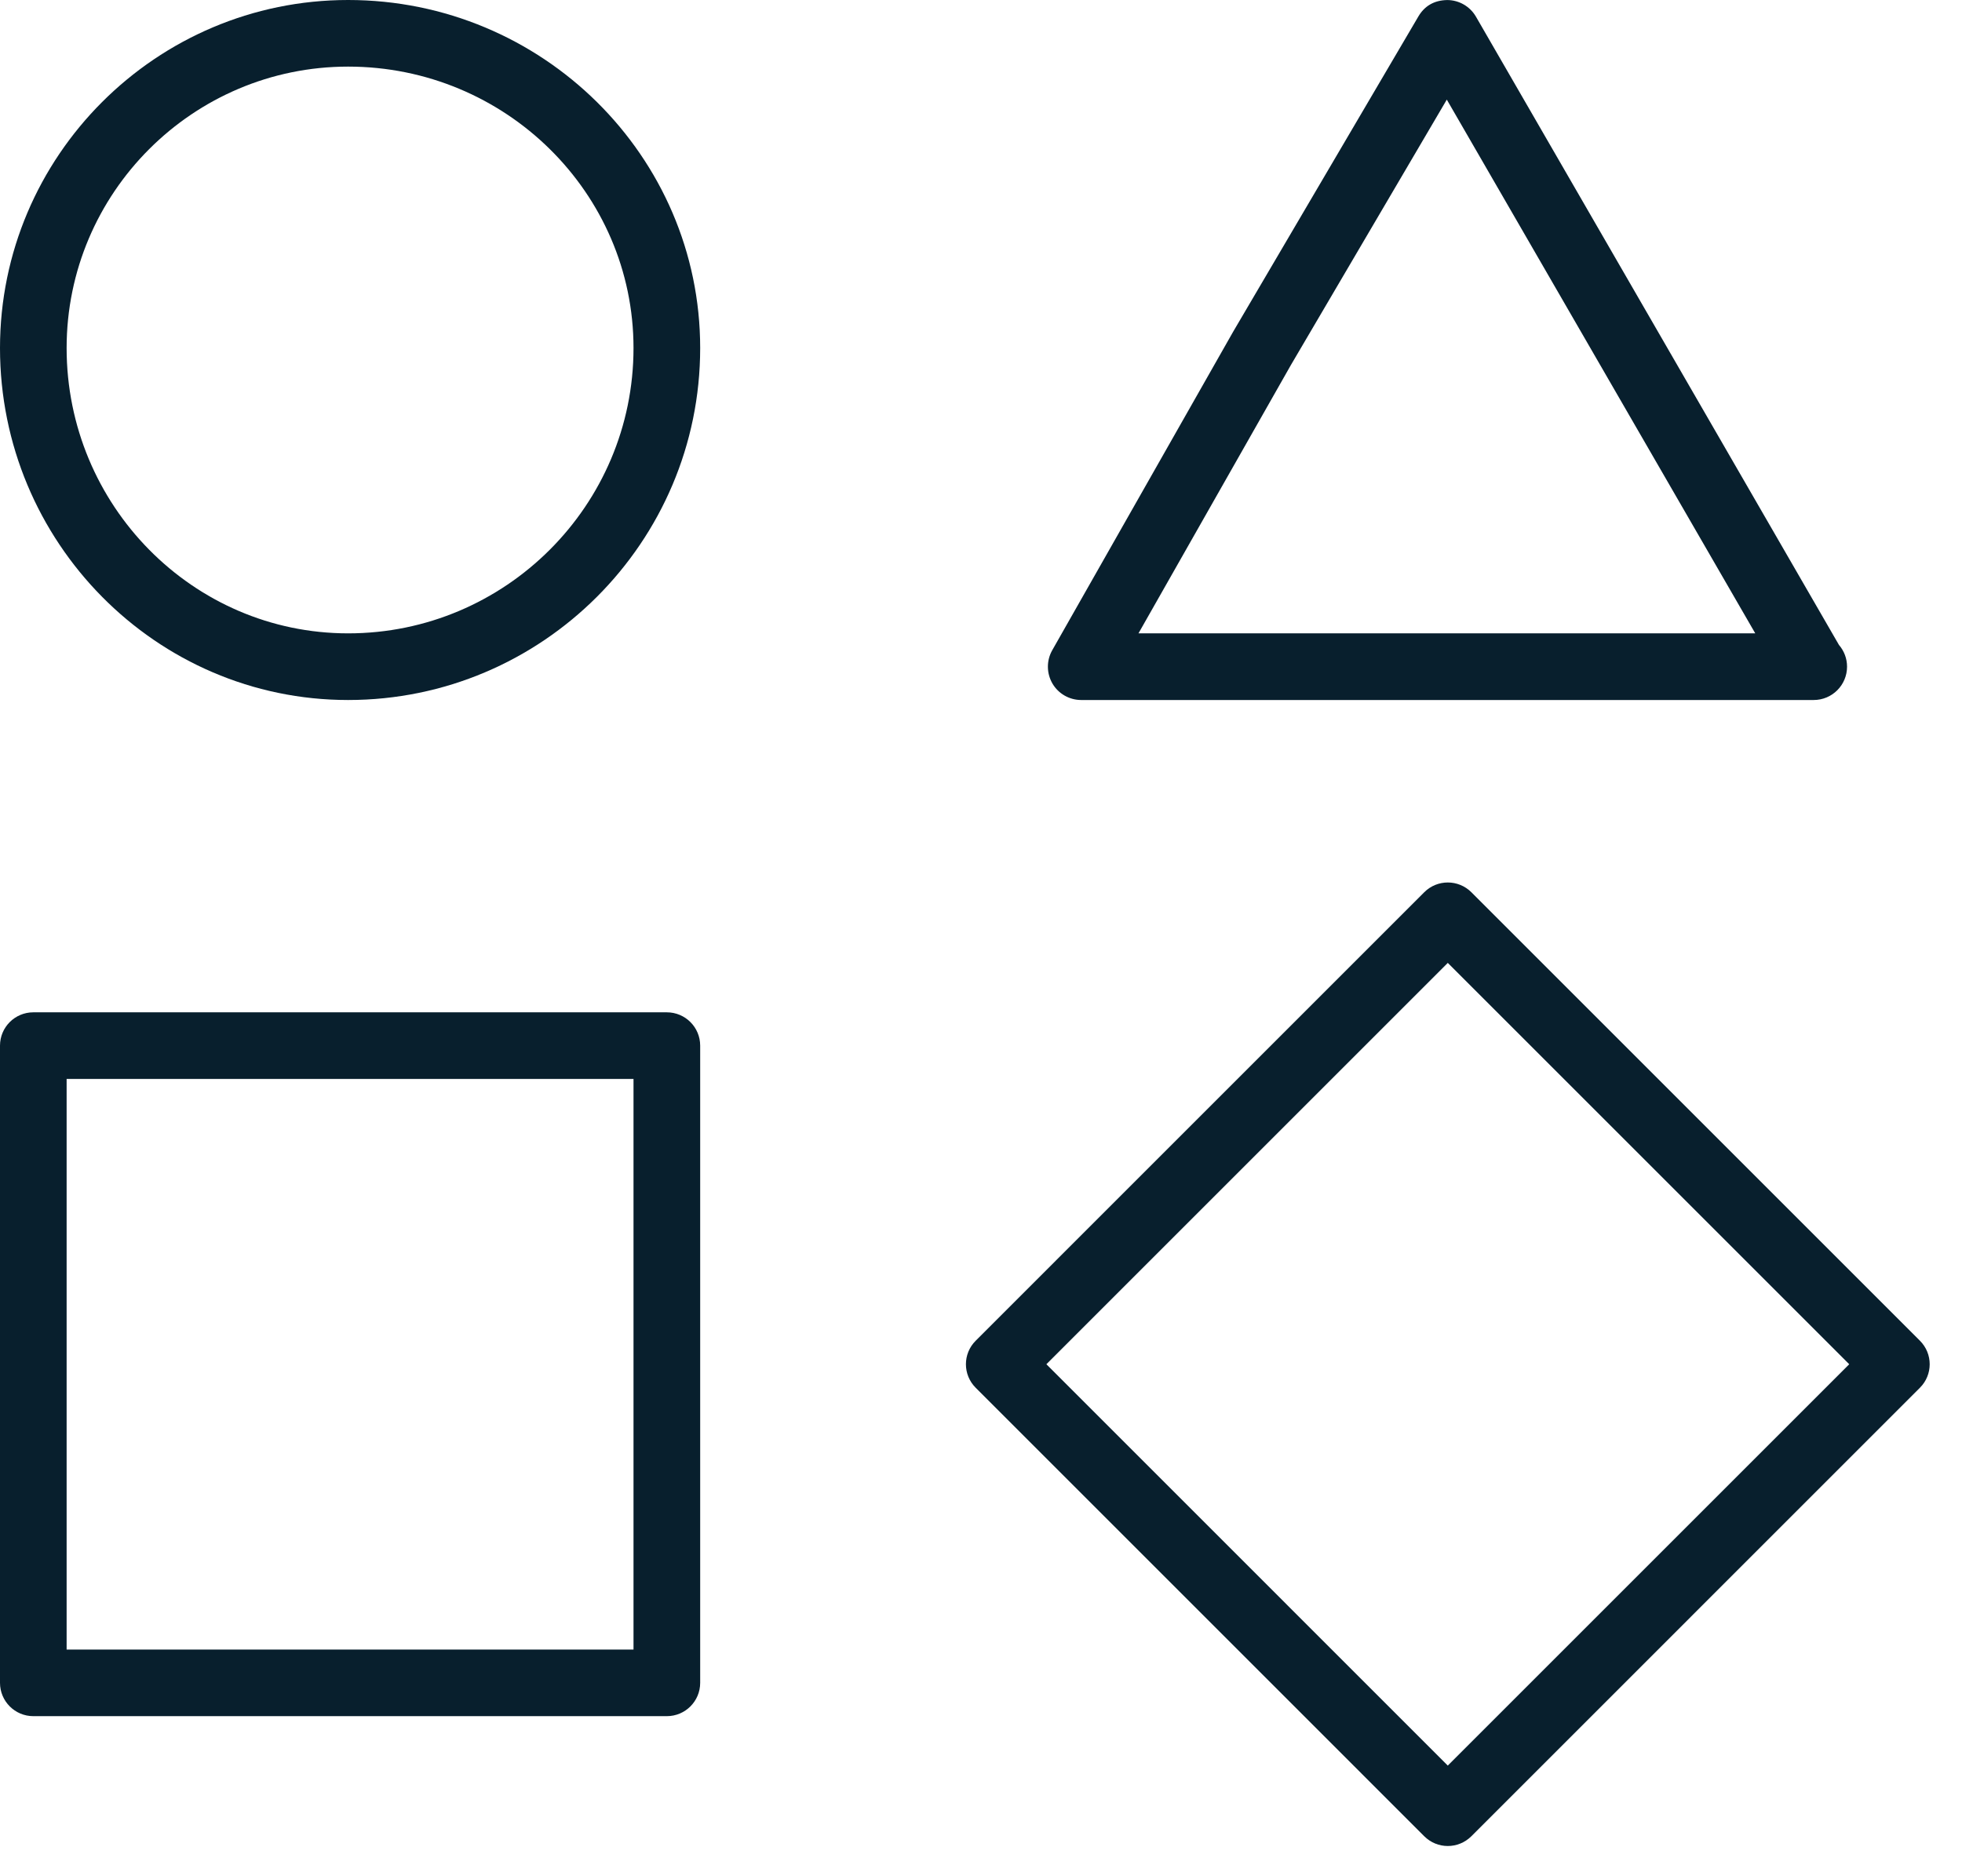
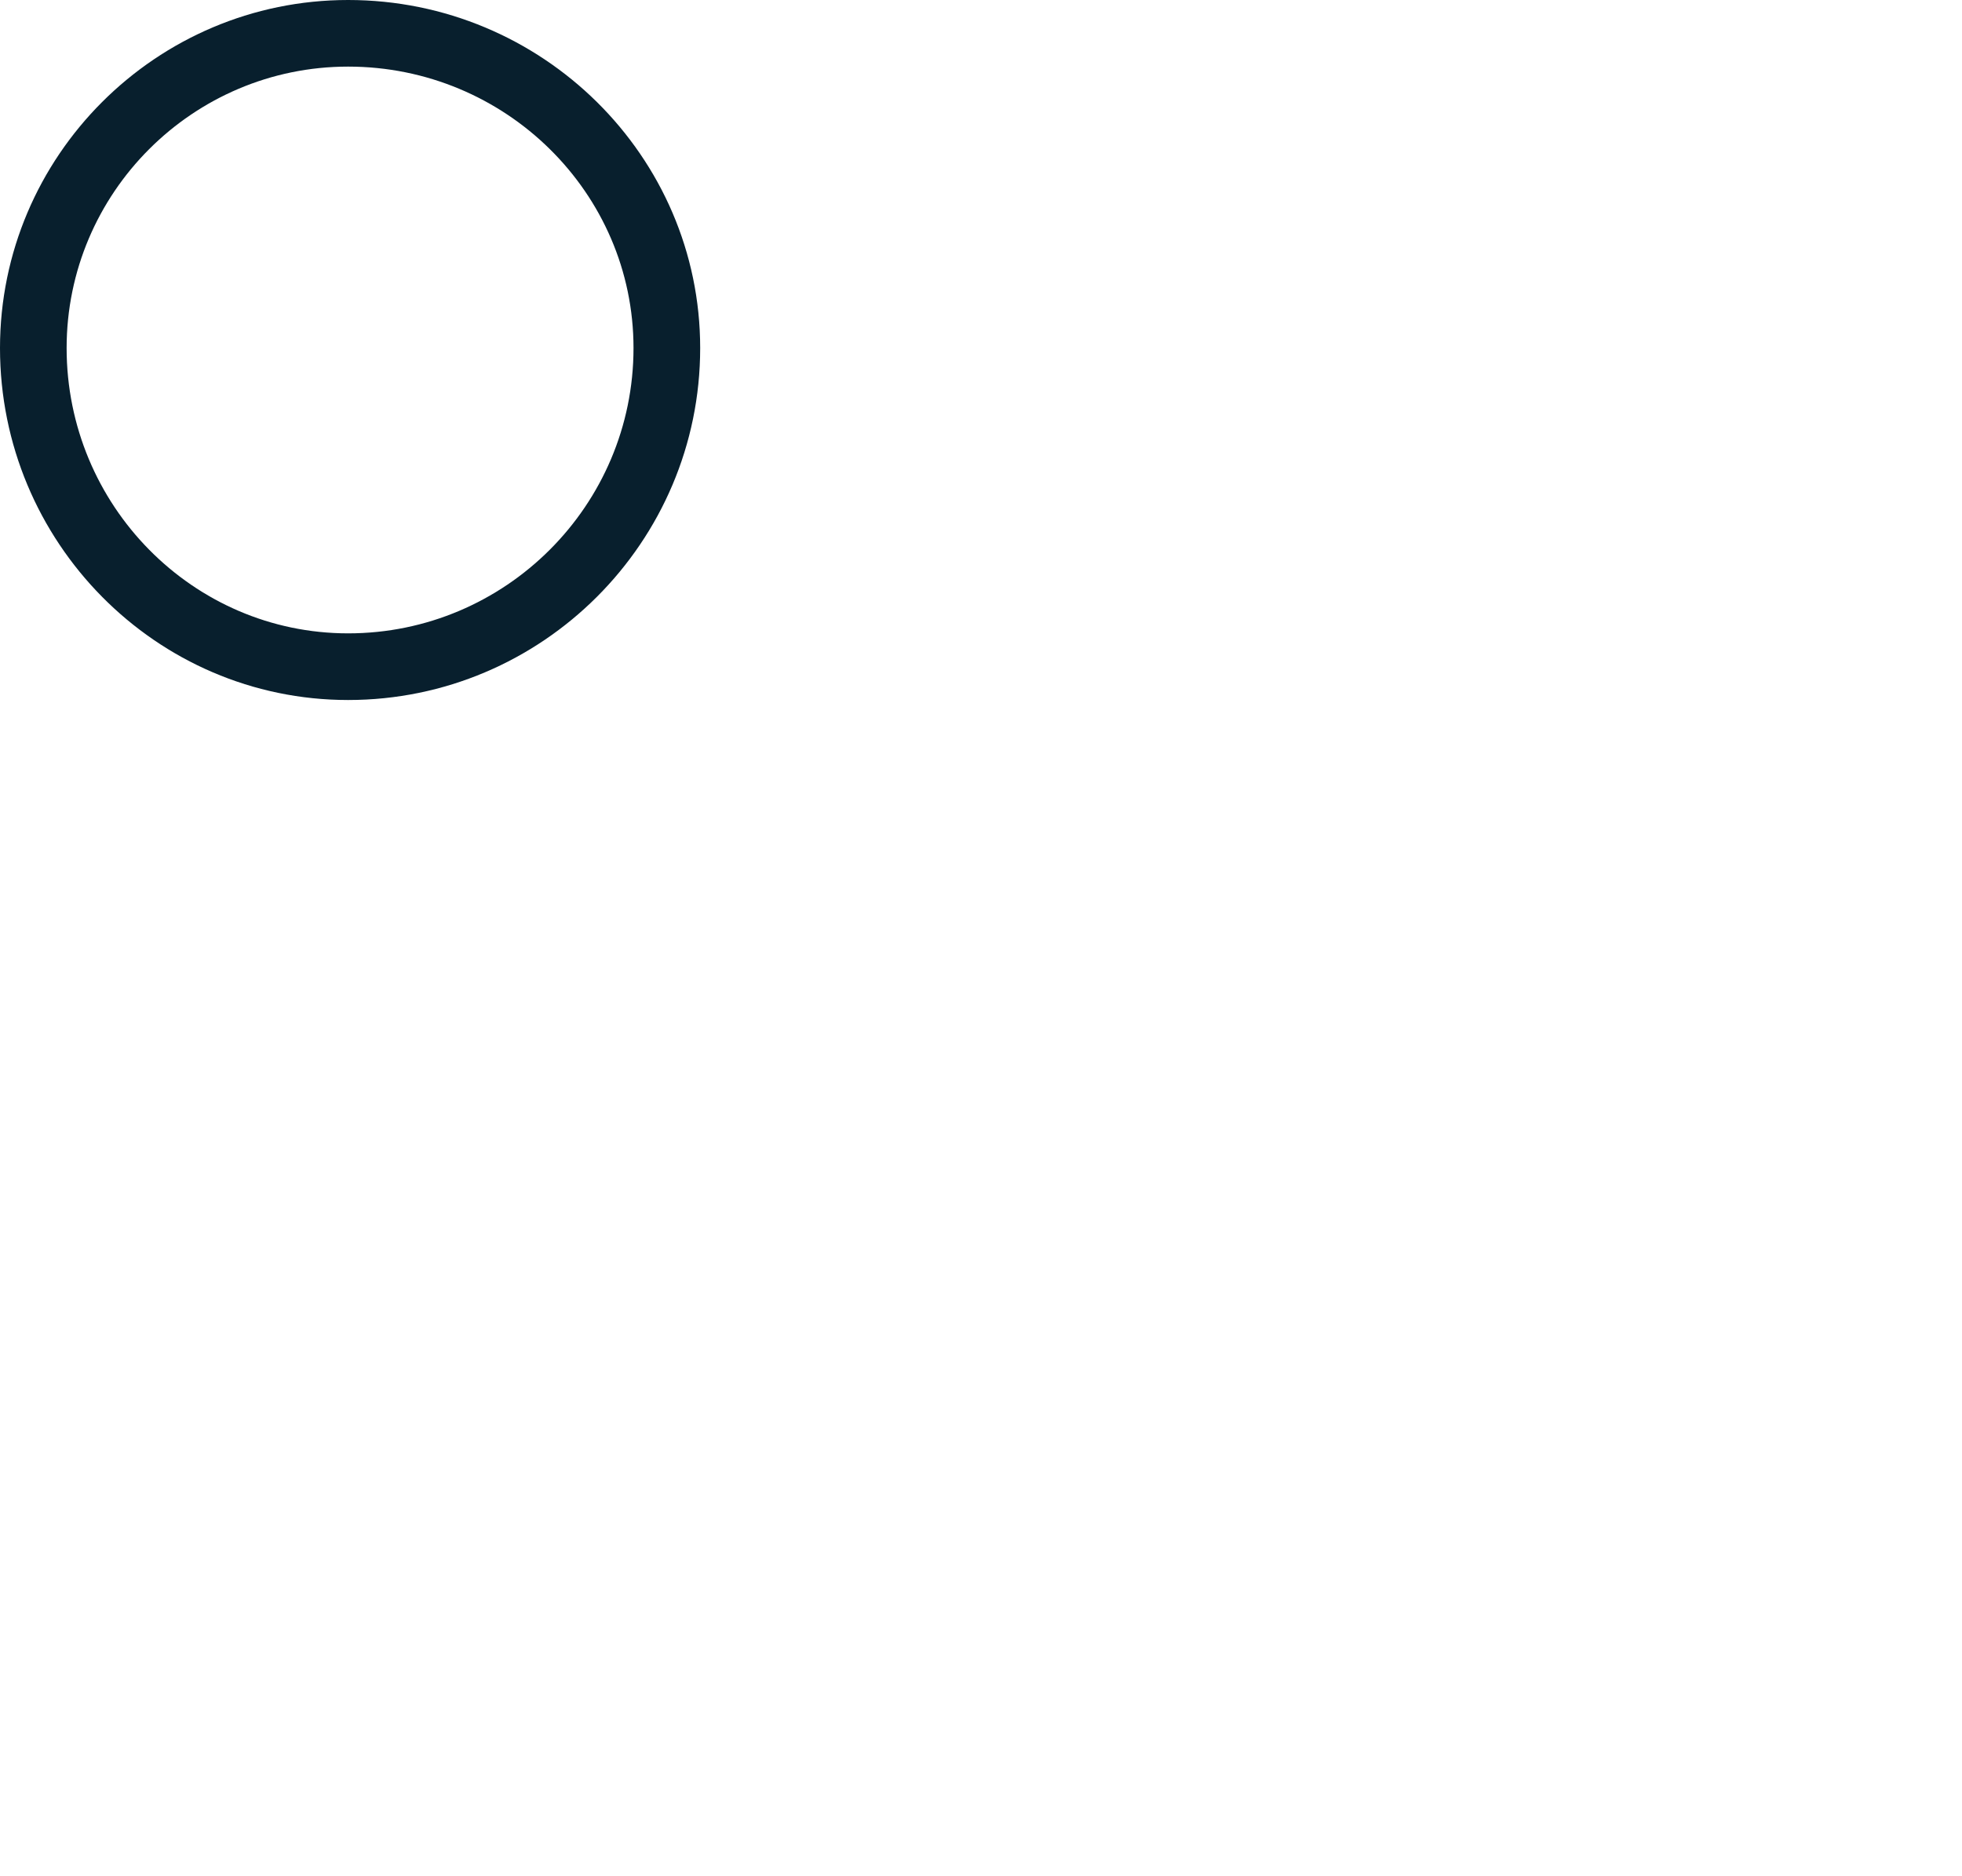
<svg xmlns="http://www.w3.org/2000/svg" width="46" height="44" viewBox="0 0 46 44" fill="none">
  <path d="M8.162 0C3.662 0 0 3.662 0 8.162C0 12.713 3.662 16.416 8.162 16.416C12.713 16.416 16.416 12.713 16.416 8.162C16.416 3.662 12.713 0 8.162 0ZM8.162 14.853C4.523 14.853 1.562 11.852 1.562 8.162C1.562 4.523 4.523 1.562 8.162 1.562C11.852 1.562 14.853 4.523 14.853 8.162C14.853 11.852 11.852 14.853 8.162 14.853Z" fill="#081F2D" />
-   <path d="M25.349 16.416H42.508C42.513 16.415 42.519 16.416 42.523 16.416C42.955 16.416 43.305 16.066 43.305 15.634C43.305 15.439 43.233 15.261 43.115 15.124L34.605 0.392C34.466 0.151 34.209 0.002 33.931 0.001C33.618 0.006 33.395 0.146 33.254 0.387L28.913 7.777L24.67 15.249C24.533 15.491 24.535 15.787 24.674 16.028C24.814 16.269 25.072 16.416 25.349 16.416ZM30.267 8.558L33.921 2.336L41.153 14.853H26.692L30.267 8.558Z" fill="#081F2D" />
-   <path d="M15.634 23.74H0.781C0.35 23.74 0 24.09 0 24.521V39.465C0 39.896 0.35 40.246 0.781 40.246H15.634C16.066 40.246 16.416 39.896 16.416 39.465V24.521C16.416 24.09 16.066 23.74 15.634 23.74ZM14.853 38.684H1.562V25.302H14.853V38.684Z" fill="#081F2D" />
-   <path d="M34.497 20.924C34.191 20.619 33.697 20.619 33.392 20.924L22.876 31.441C22.57 31.746 22.57 32.24 22.876 32.545L33.392 43.062C33.544 43.214 33.744 43.291 33.944 43.291C34.144 43.291 34.344 43.214 34.497 43.062L45.013 32.545C45.319 32.24 45.319 31.746 45.013 31.441L34.497 20.924ZM33.944 41.405L24.533 31.993L33.944 22.581L43.356 31.993L33.944 41.405Z" fill="#081F2D" />
</svg>